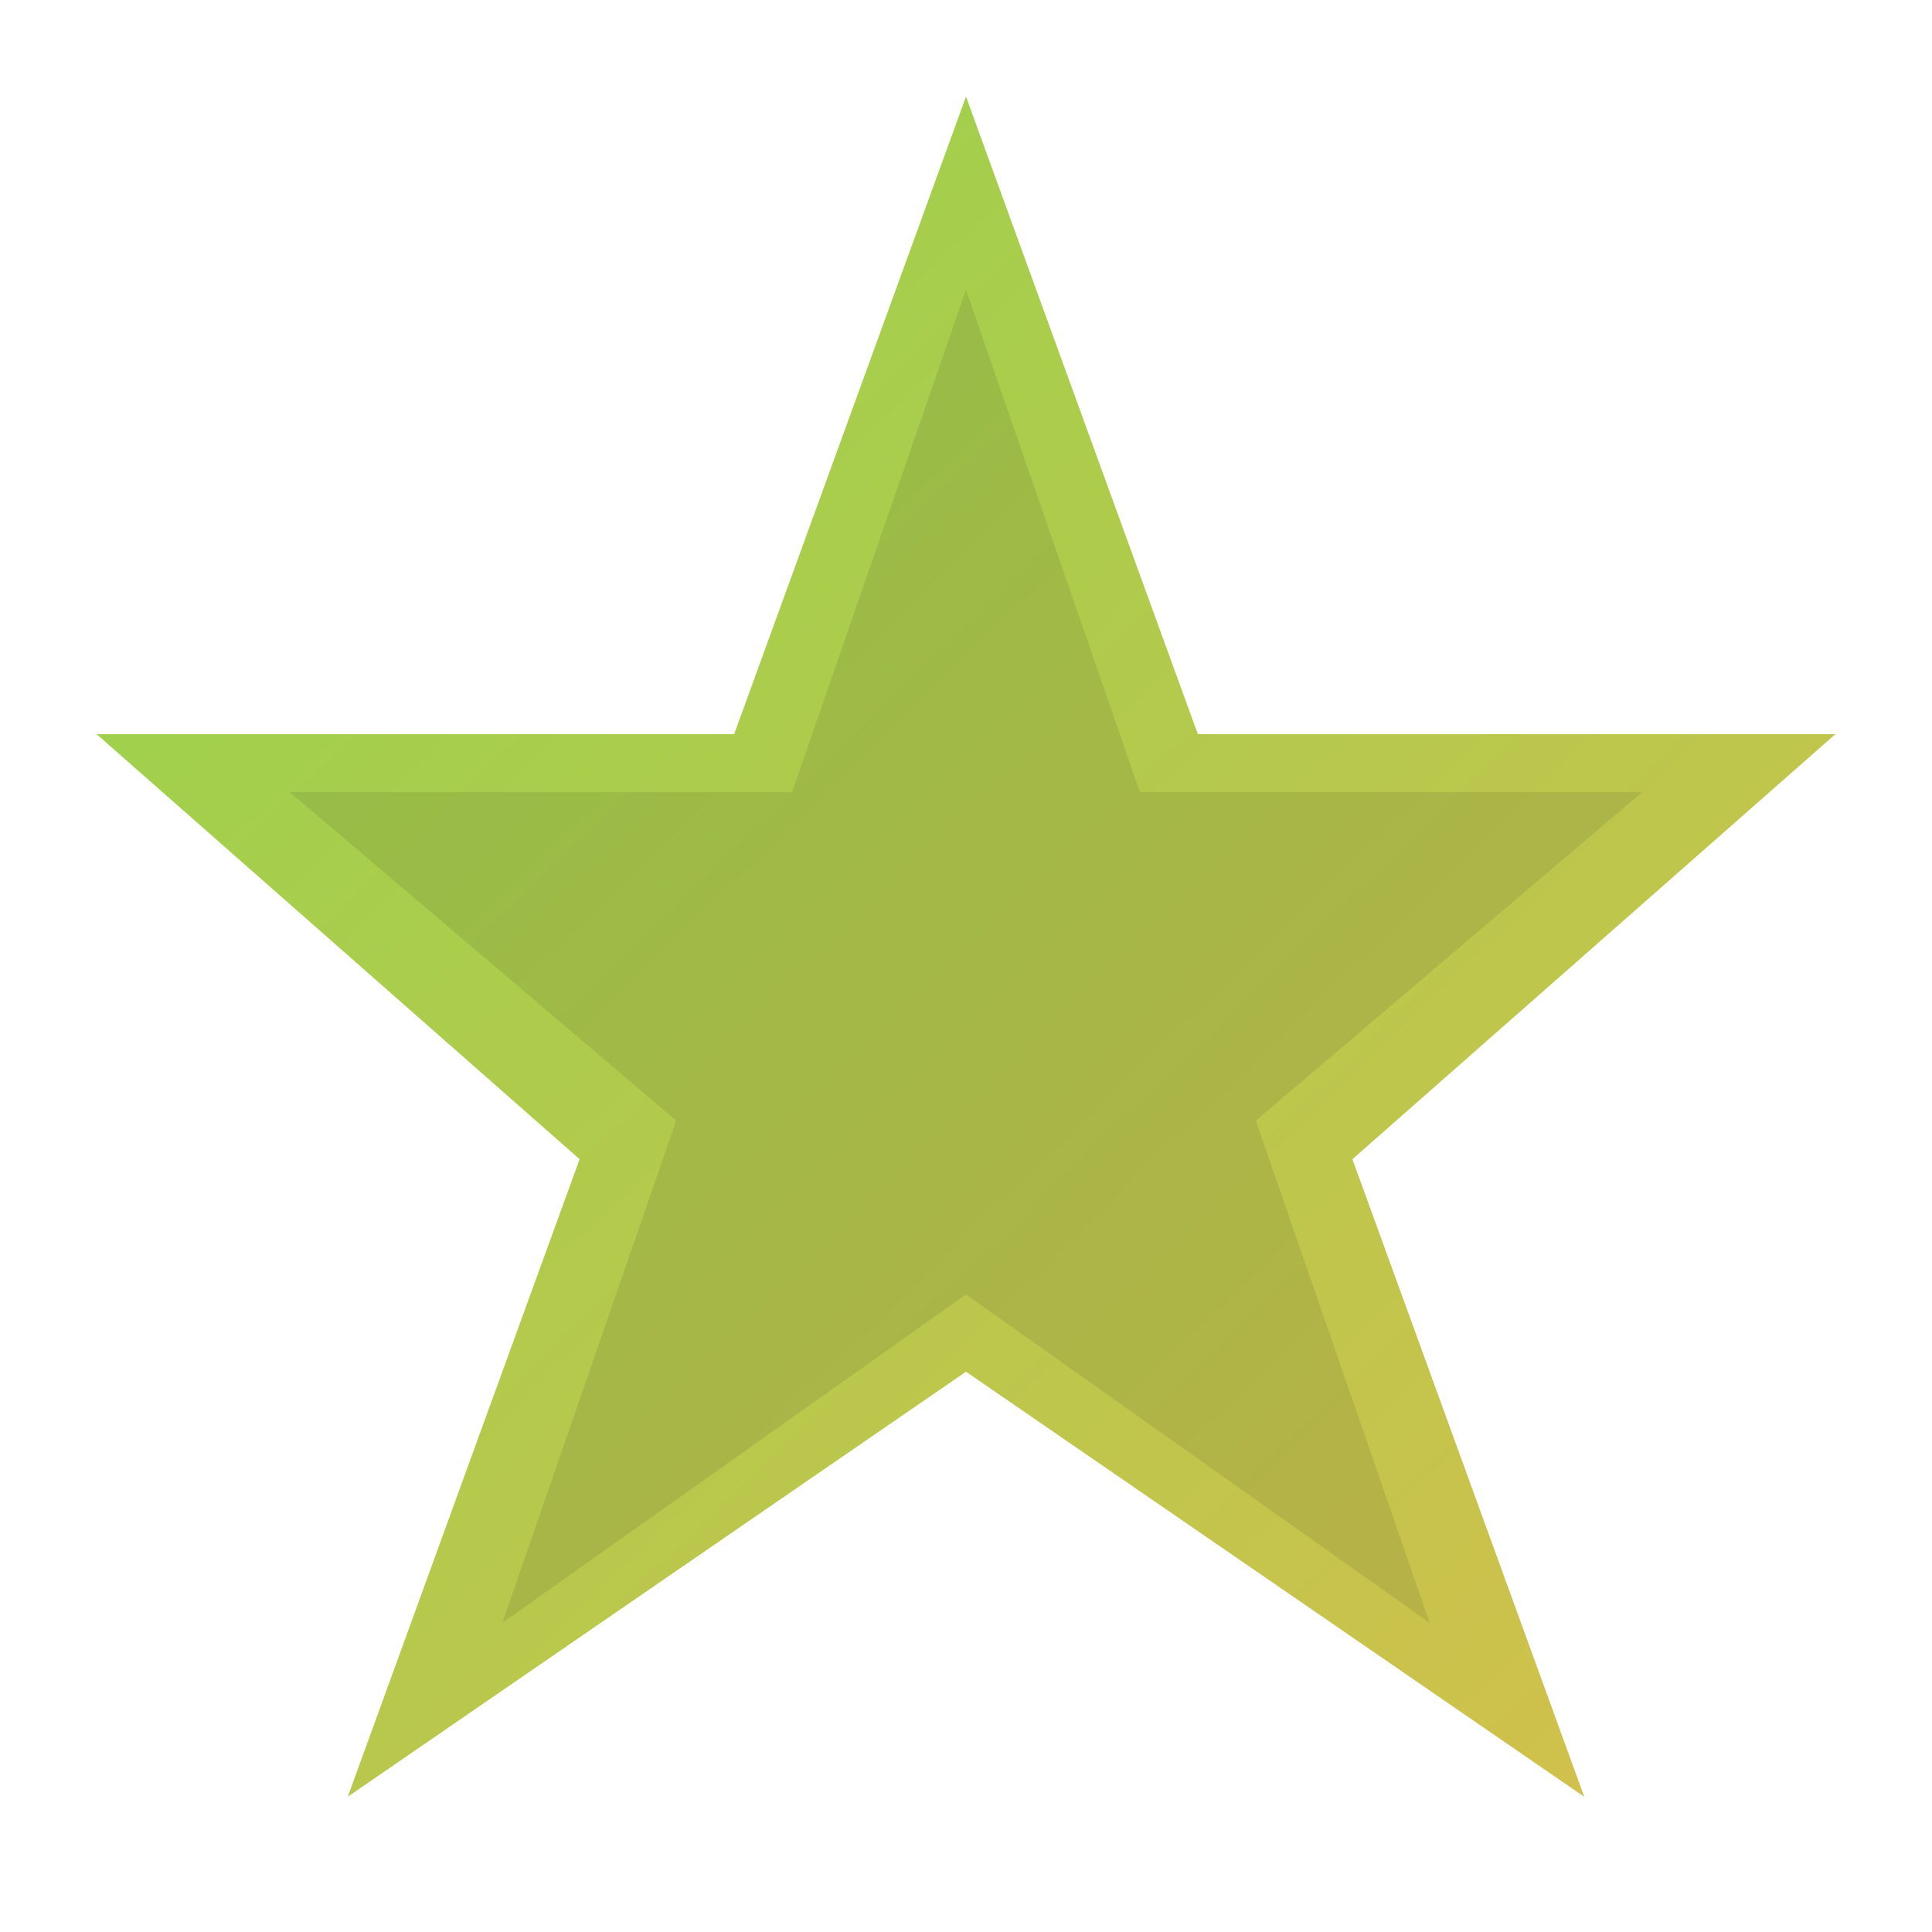
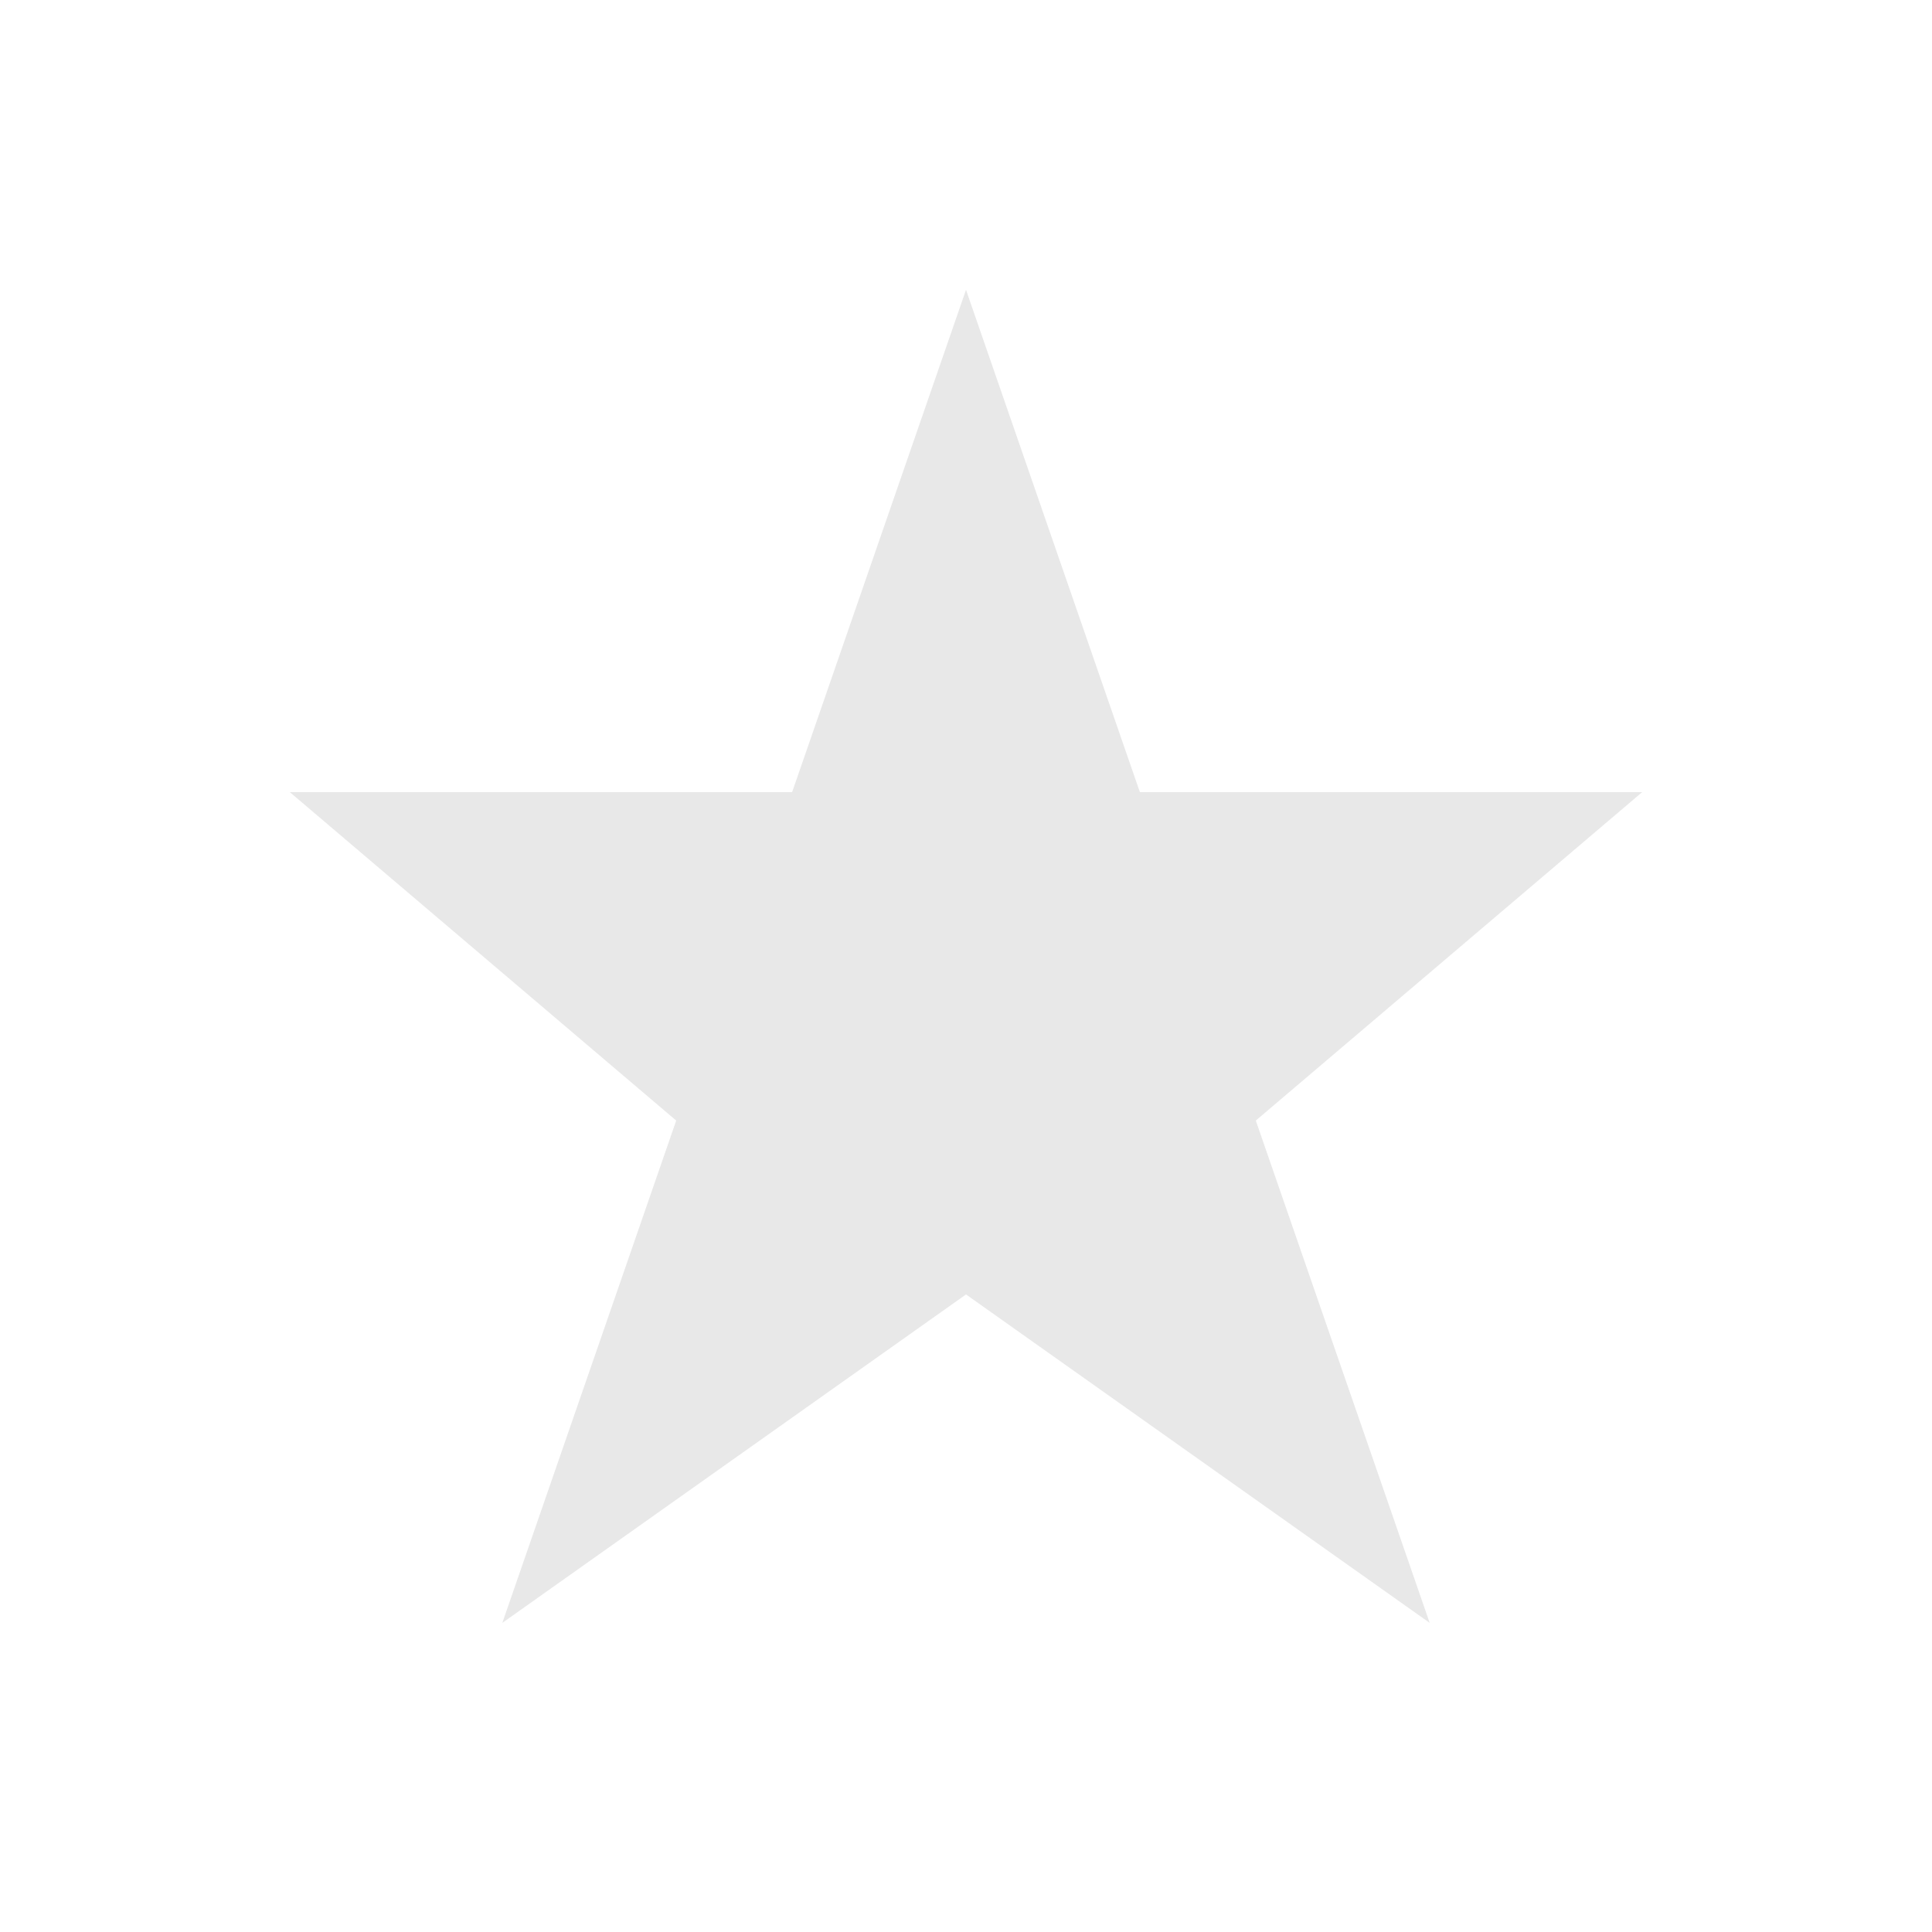
<svg xmlns="http://www.w3.org/2000/svg" width="20" height="20" viewBox="0 0 20 20" fill="none">
  <defs>
    <linearGradient id="starGrad" x1="0%" y1="0%" x2="100%" y2="100%">
      <stop offset="0%" style="stop-color:#94d44c" />
      <stop offset="100%" style="stop-color:#d4bf4c" />
    </linearGradient>
  </defs>
-   <path d="M10 1 L12.4 7.6 L19 7.6 L14 12 L16.4 18.6 L10 14.2 L3.6 18.6 L6 12 L1 7.6 L7.6 7.6 Z" fill="url(#starGrad)" />
  <path d="M10 3 L11.8 8.2 L17 8.2 L13 11.6 L14.8 16.8 L10 13.4 L5.2 16.8 L7 11.6 L3 8.2 L8.2 8.2 Z" fill="#1a1a1a" opacity="0.1" />
</svg>